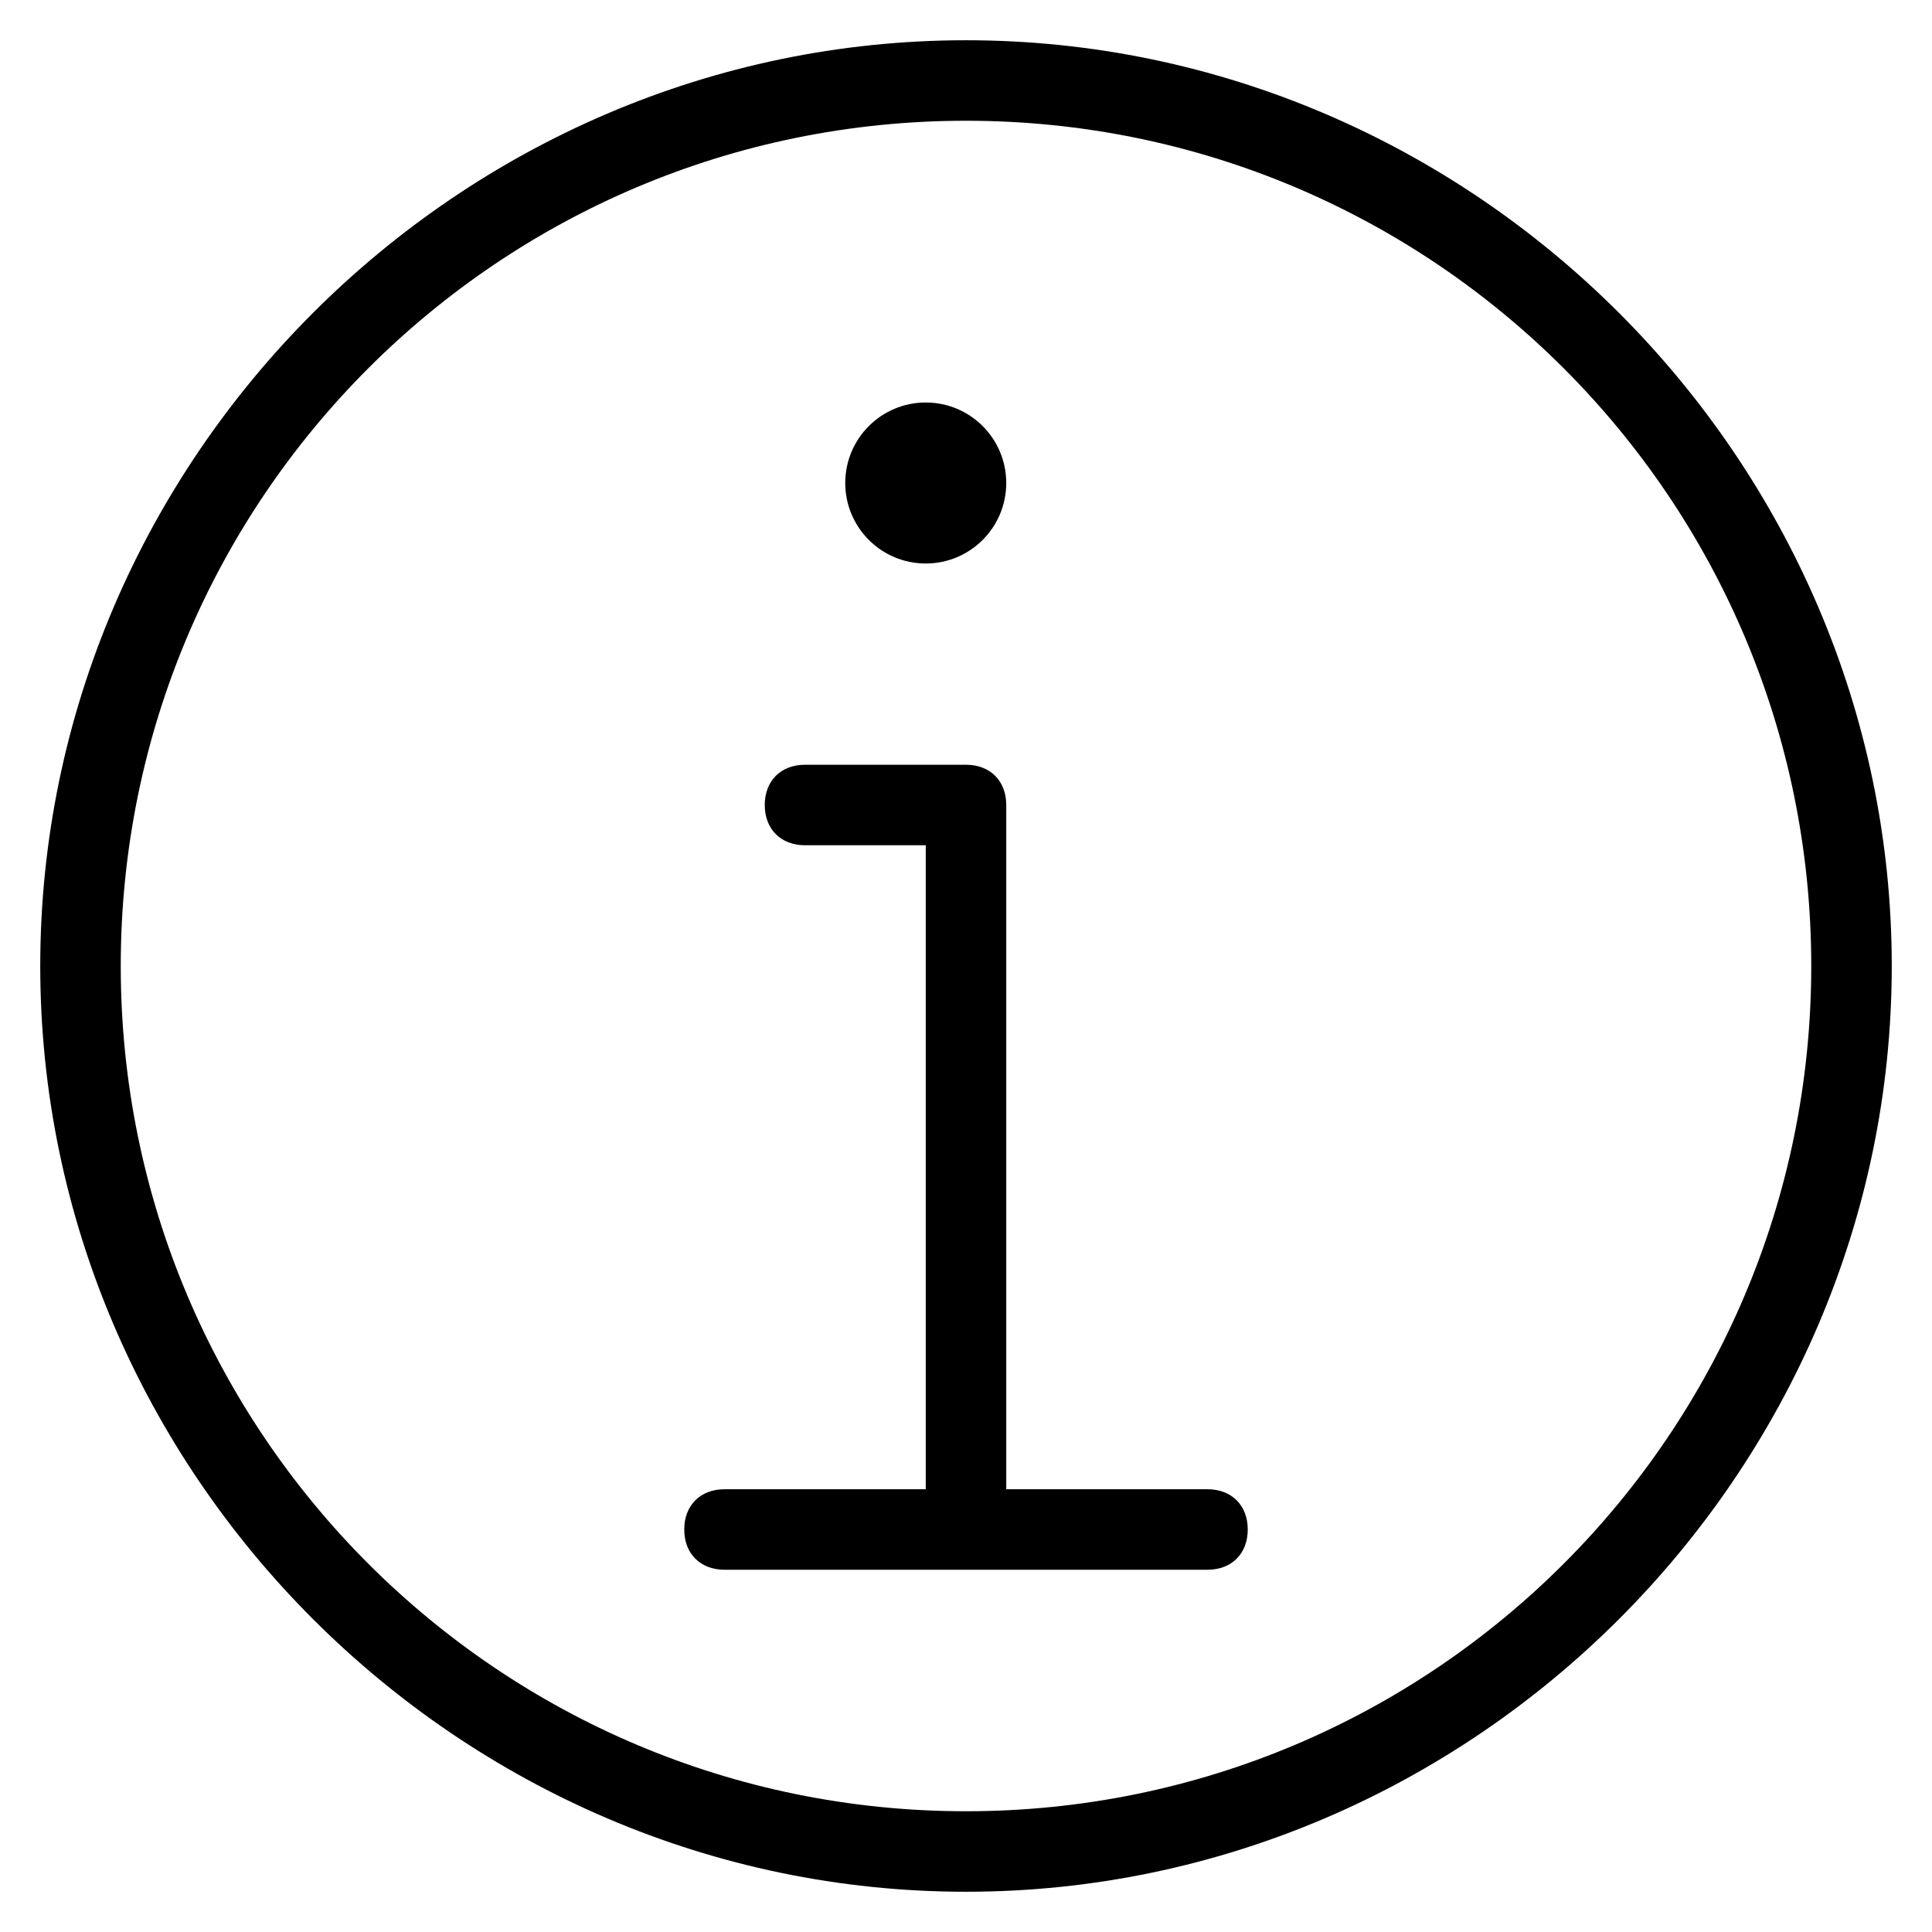
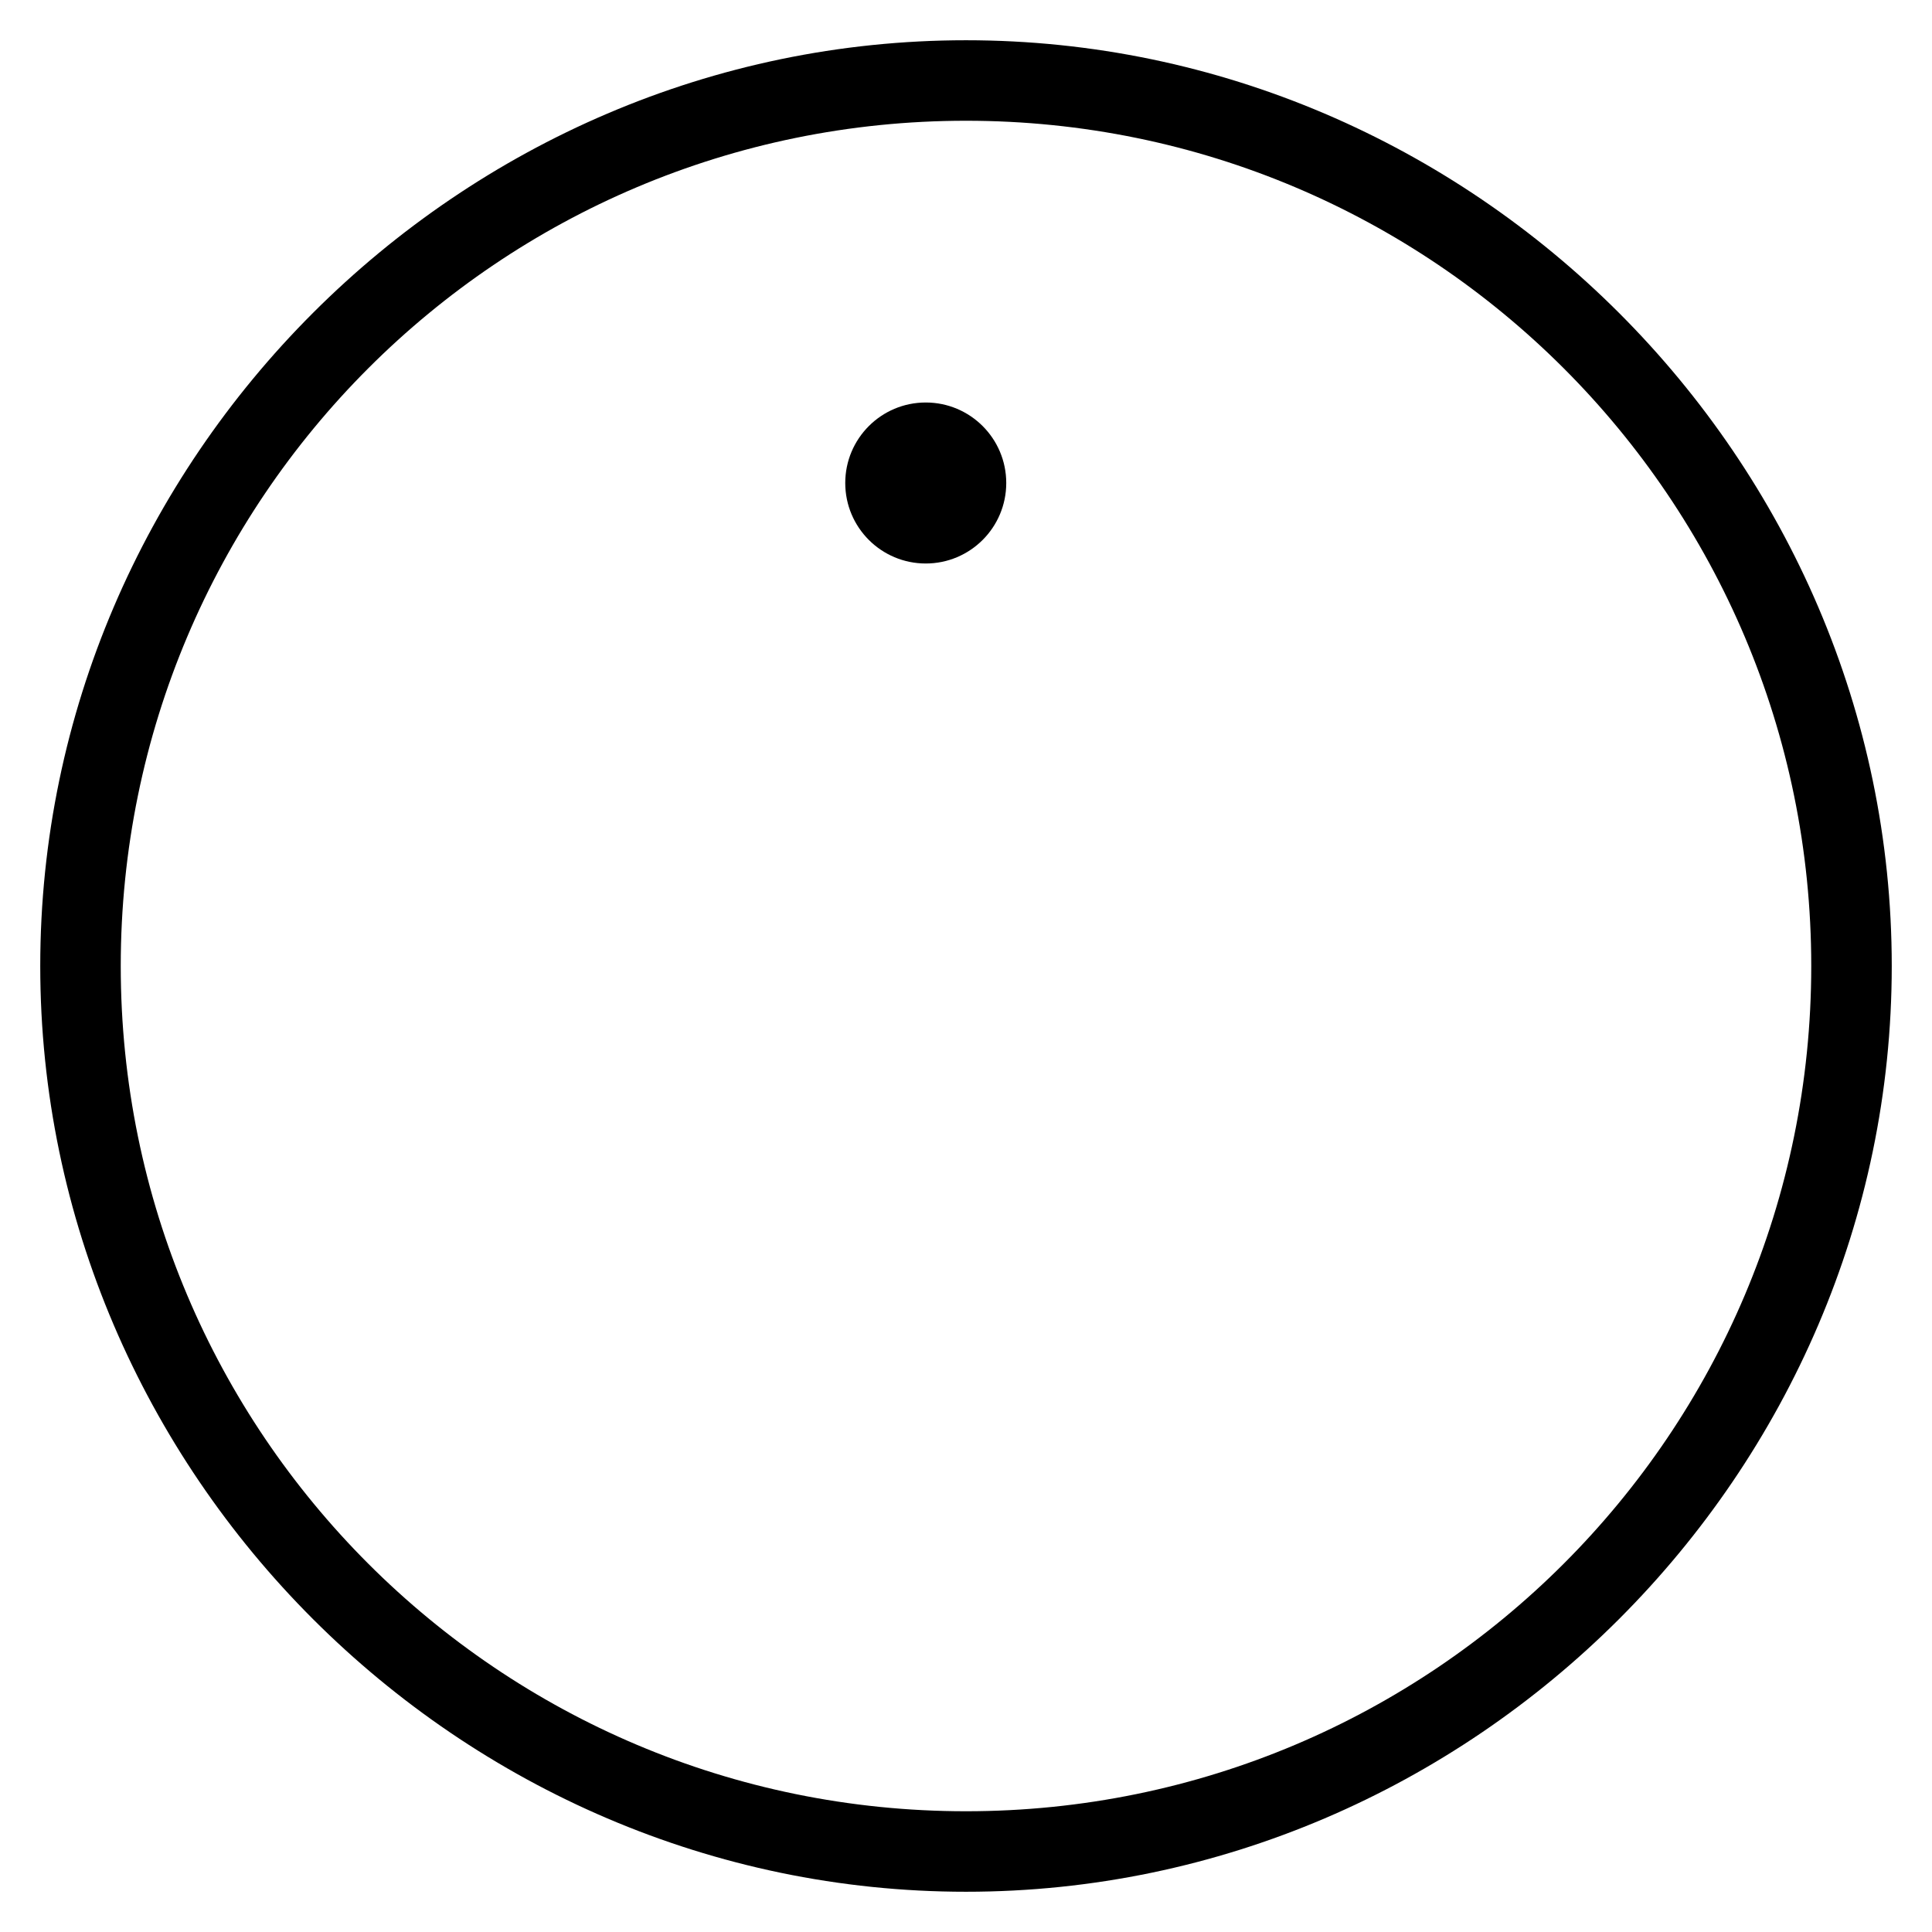
<svg xmlns="http://www.w3.org/2000/svg" version="1.1" id="Layer_1" x="0px" y="0px" width="24px" height="24px" viewBox="-137 114 24 24" style="enable-background:new -137 114 24 24;" xml:space="preserve">
  <g id="New_icons_1_">
</g>
  <g>
    <path d="M-125,114.5c-6.3,0-11.5,5.2-11.5,11.5c0,6.3,5.2,11.5,11.5,11.5c6.3,0,11.5-5.2,11.5-11.5   C-113.5,119.7-118.7,114.5-125,114.5z M-125,136.5c-5.8,0-10.5-4.7-10.5-10.5c0-5.8,4.7-10.5,10.5-10.5c5.8,0,10.5,4.7,10.5,10.5   C-114.5,131.8-119.2,136.5-125,136.5z" />
-     <path d="M-122,132.5h-2.5V124c0-0.3-0.2-0.5-0.5-0.5h-2c-0.3,0-0.5,0.2-0.5,0.5s0.2,0.5,0.5,0.5h1.5v8h-2.5c-0.3,0-0.5,0.2-0.5,0.5   s0.2,0.5,0.5,0.5h6c0.3,0,0.5-0.2,0.5-0.5S-121.7,132.5-122,132.5z" />
    <circle cx="-125.5" cy="120" r="1" />
  </g>
</svg>